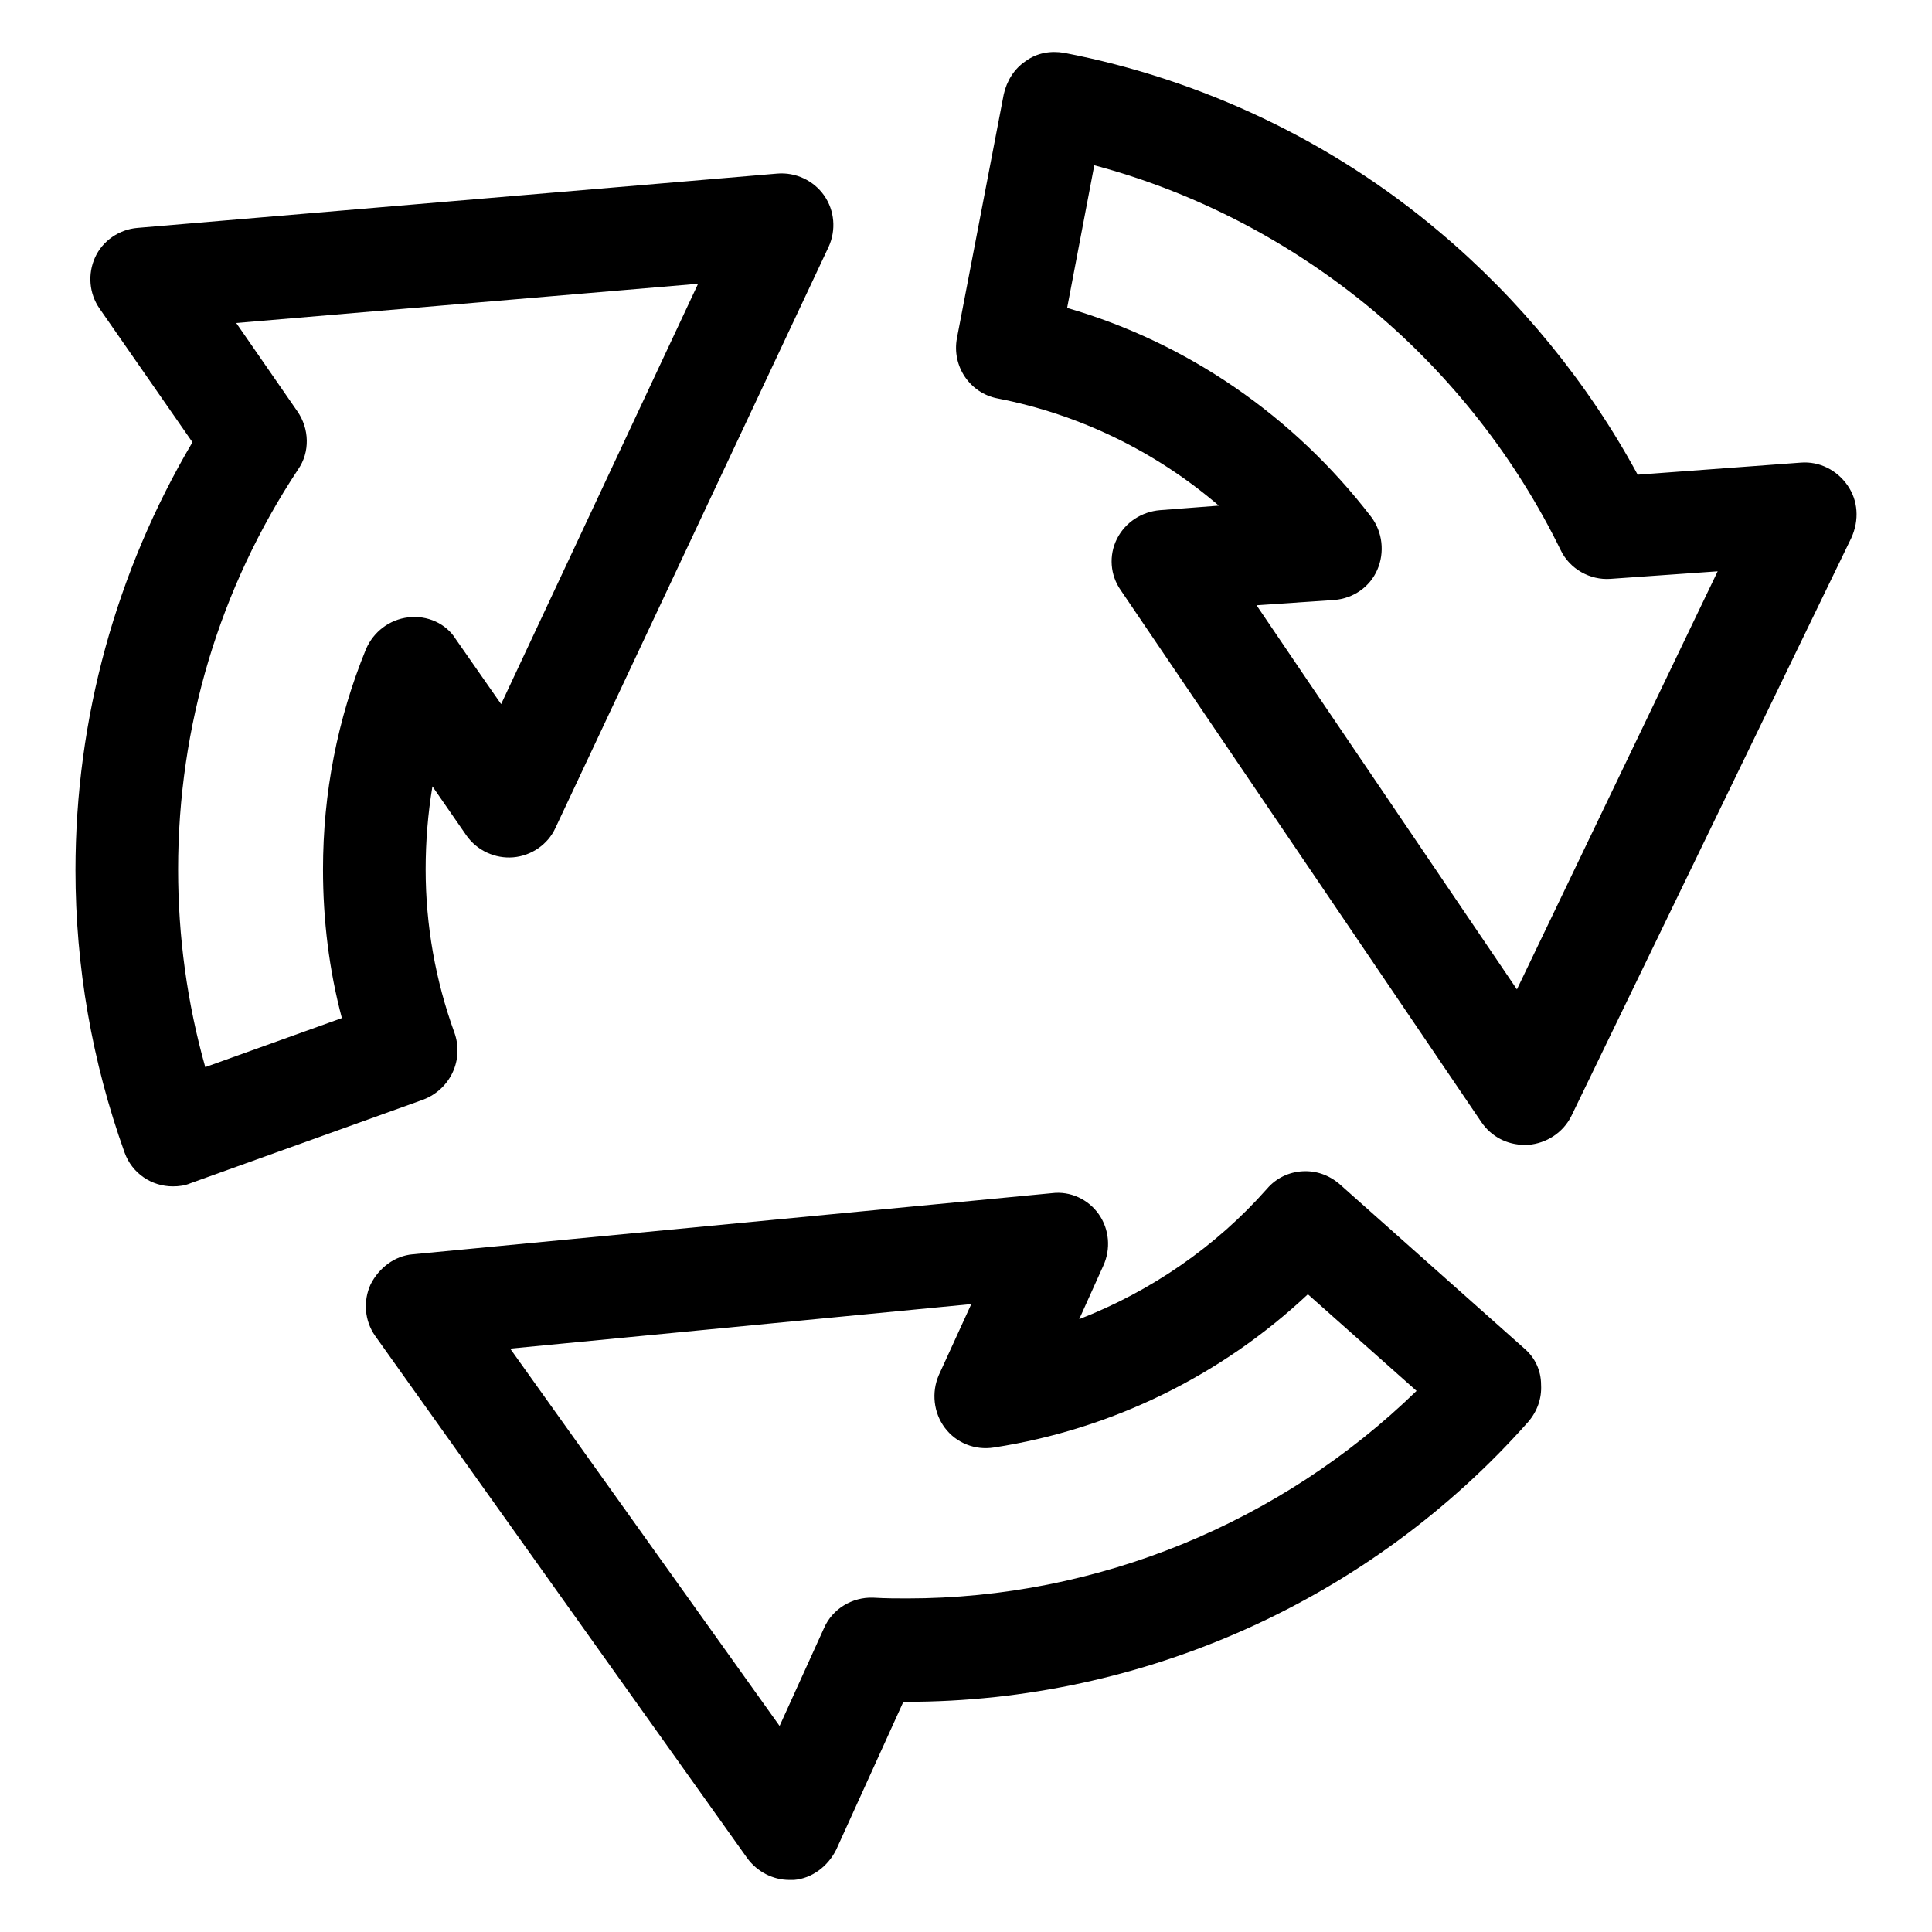
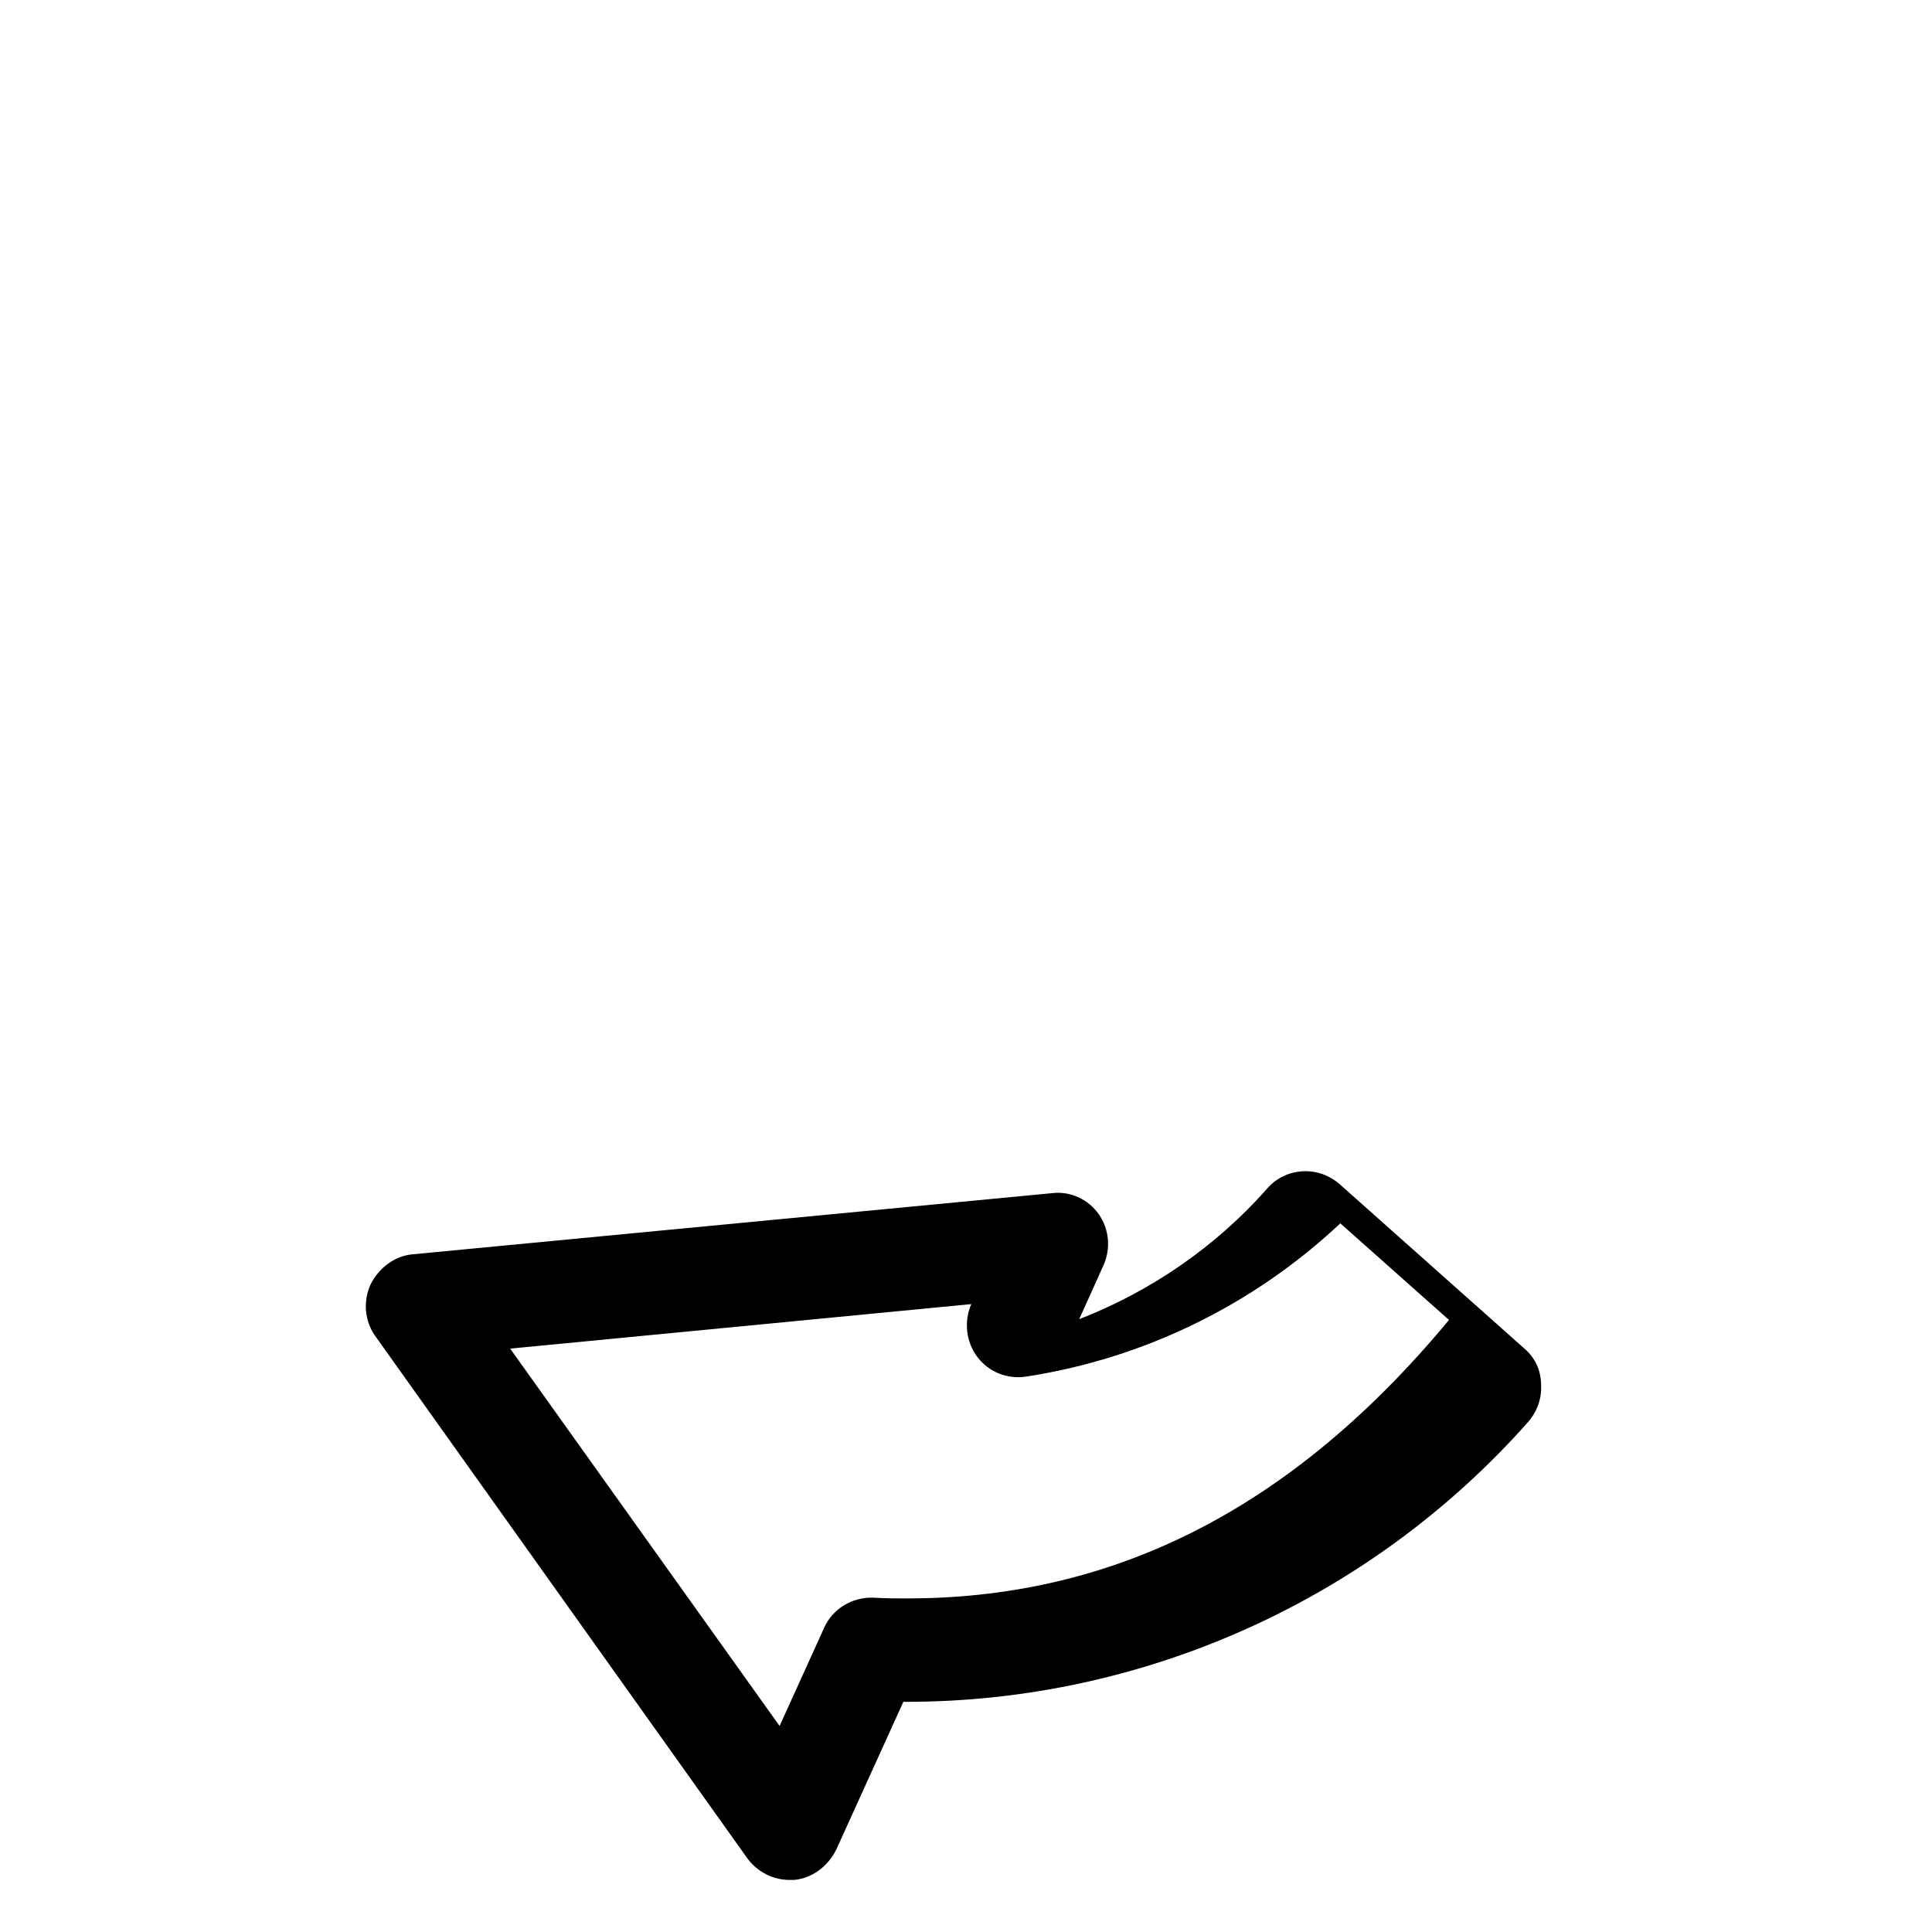
<svg xmlns="http://www.w3.org/2000/svg" version="1.1" x="0px" y="0px" viewBox="0 0 256 256" enable-background="new 0 0 256 256" xml:space="preserve">
  <g>
    <g>
      <g>
        <g>
-           <path fill="#000000" d="M244.8,64.3c-1.4-2-3.7-3.2-6.2-3l-21.6,1.6c-6.6-12.2-15.7-23.3-26.3-32.2C176.5,18.7,159.2,10.5,141,7c-1.8-0.3-3.6,0-5.1,1.1c-1.5,1-2.5,2.6-2.9,4.4l-6.2,32.3c-0.7,3.7,1.7,7.3,5.4,8c10.8,2.1,20.9,7,29.3,14.2l-7.8,0.6c-2.4,0.2-4.6,1.6-5.7,3.8c-1.1,2.2-0.9,4.8,0.5,6.8l47.8,70.5c1.3,1.9,3.4,3,5.7,3c0.2,0,0.3,0,0.5,0c2.4-0.2,4.6-1.6,5.7-3.8l37.1-76.6C246.4,68.9,246.2,66.3,244.8,64.3z M201,131.1l-34.5-50.9l10.3-0.7c2.5-0.2,4.7-1.7,5.7-4c1-2.3,0.7-5-0.8-7c-10.3-13.4-24.4-23.1-40.3-27.7l3.6-18.9c13.5,3.6,26.1,10.2,36.9,19.2c10.4,8.7,19,19.7,24.9,31.8c1.2,2.5,3.9,4,6.6,3.8l14.2-1L201,131.1z" />
-           <path fill="#000000" d="M202,178.7l-24.5-21.8c-1.4-1.2-3.1-1.8-4.9-1.7c-1.8,0.1-3.5,0.9-4.7,2.3c-6.8,7.7-15.4,13.6-24.9,17.3l3.2-7.1c1-2.2,0.8-4.8-0.6-6.8c-1.4-2-3.8-3.1-6.2-2.8l-84.7,8.1c-2.4,0.2-4.5,1.8-5.6,4c-1,2.2-0.8,4.8,0.6,6.8L99,246.2c1.3,1.8,3.4,2.9,5.6,2.9c0.2,0,0.4,0,0.6,0c2.4-0.2,4.5-1.8,5.6-4l8.9-19.6c0.1,0,0.3,0,0.4,0c31.4,0,61.5-13.5,82.4-37.1c1.2-1.4,1.8-3.1,1.7-4.9C204.2,181.6,203.4,179.9,202,178.7z M120.2,211.8c-1.3,0-2.8,0-4.5-0.1c-2.8-0.1-5.4,1.5-6.5,4l-5.9,13l-35.7-50l61.1-5.9l-4.3,9.4c-1,2.3-0.7,5,0.8,7c1.5,2,4,3,6.5,2.6c15.6-2.4,30.1-9.5,41.6-20.3l14.4,12.8C169.7,201.8,145.4,211.8,120.2,211.8z" />
-           <path fill="#000000" d="M60.2,136.8c-2.5-6.9-3.8-14.2-3.8-21.6c0-3.7,0.3-7.4,0.9-11l4.5,6.5c1.4,2,3.8,3.1,6.2,2.9c2.4-0.2,4.6-1.7,5.6-3.9l36.2-77c1-2.2,0.8-4.8-0.6-6.8c-1.4-2-3.8-3.1-6.2-2.9l-84.8,7.2c-2.4,0.2-4.6,1.7-5.6,3.9c-1,2.2-0.8,4.8,0.6,6.8l12.3,17.7C15.4,75.7,10,95.2,10,115.3c0,12.8,2.2,25.4,6.5,37.4c1,2.8,3.6,4.5,6.4,4.5c0.8,0,1.6-0.1,2.3-0.4l30.9-11.1C59.7,144.3,61.5,140.4,60.2,136.8z M54.1,81.8c-2.5,0.3-4.6,1.9-5.6,4.2c-3.8,9.3-5.7,19.1-5.7,29.2c0,6.7,0.8,13.3,2.5,19.7l-18.1,6.5c-2.4-8.5-3.6-17.3-3.6-26.2c0-19,5.5-37.3,15.9-53c1.6-2.3,1.5-5.4-0.1-7.7l-8.1-11.7l61.2-5.2L66.4,93.3l-6-8.6C59.1,82.6,56.6,81.5,54.1,81.8z" />
+           <path fill="#000000" d="M202,178.7l-24.5-21.8c-1.4-1.2-3.1-1.8-4.9-1.7c-1.8,0.1-3.5,0.9-4.7,2.3c-6.8,7.7-15.4,13.6-24.9,17.3l3.2-7.1c1-2.2,0.8-4.8-0.6-6.8c-1.4-2-3.8-3.1-6.2-2.8l-84.7,8.1c-2.4,0.2-4.5,1.8-5.6,4c-1,2.2-0.8,4.8,0.6,6.8L99,246.2c1.3,1.8,3.4,2.9,5.6,2.9c0.2,0,0.4,0,0.6,0c2.4-0.2,4.5-1.8,5.6-4l8.9-19.6c0.1,0,0.3,0,0.4,0c31.4,0,61.5-13.5,82.4-37.1c1.2-1.4,1.8-3.1,1.7-4.9C204.2,181.6,203.4,179.9,202,178.7z M120.2,211.8c-1.3,0-2.8,0-4.5-0.1c-2.8-0.1-5.4,1.5-6.5,4l-5.9,13l-35.7-50l61.1-5.9c-1,2.3-0.7,5,0.8,7c1.5,2,4,3,6.5,2.6c15.6-2.4,30.1-9.5,41.6-20.3l14.4,12.8C169.7,201.8,145.4,211.8,120.2,211.8z" />
        </g>
      </g>
      <g />
      <g />
      <g />
      <g />
      <g />
      <g />
      <g />
      <g />
      <g />
      <g />
      <g />
      <g />
      <g />
      <g />
      <g />
    </g>
  </g>
</svg>